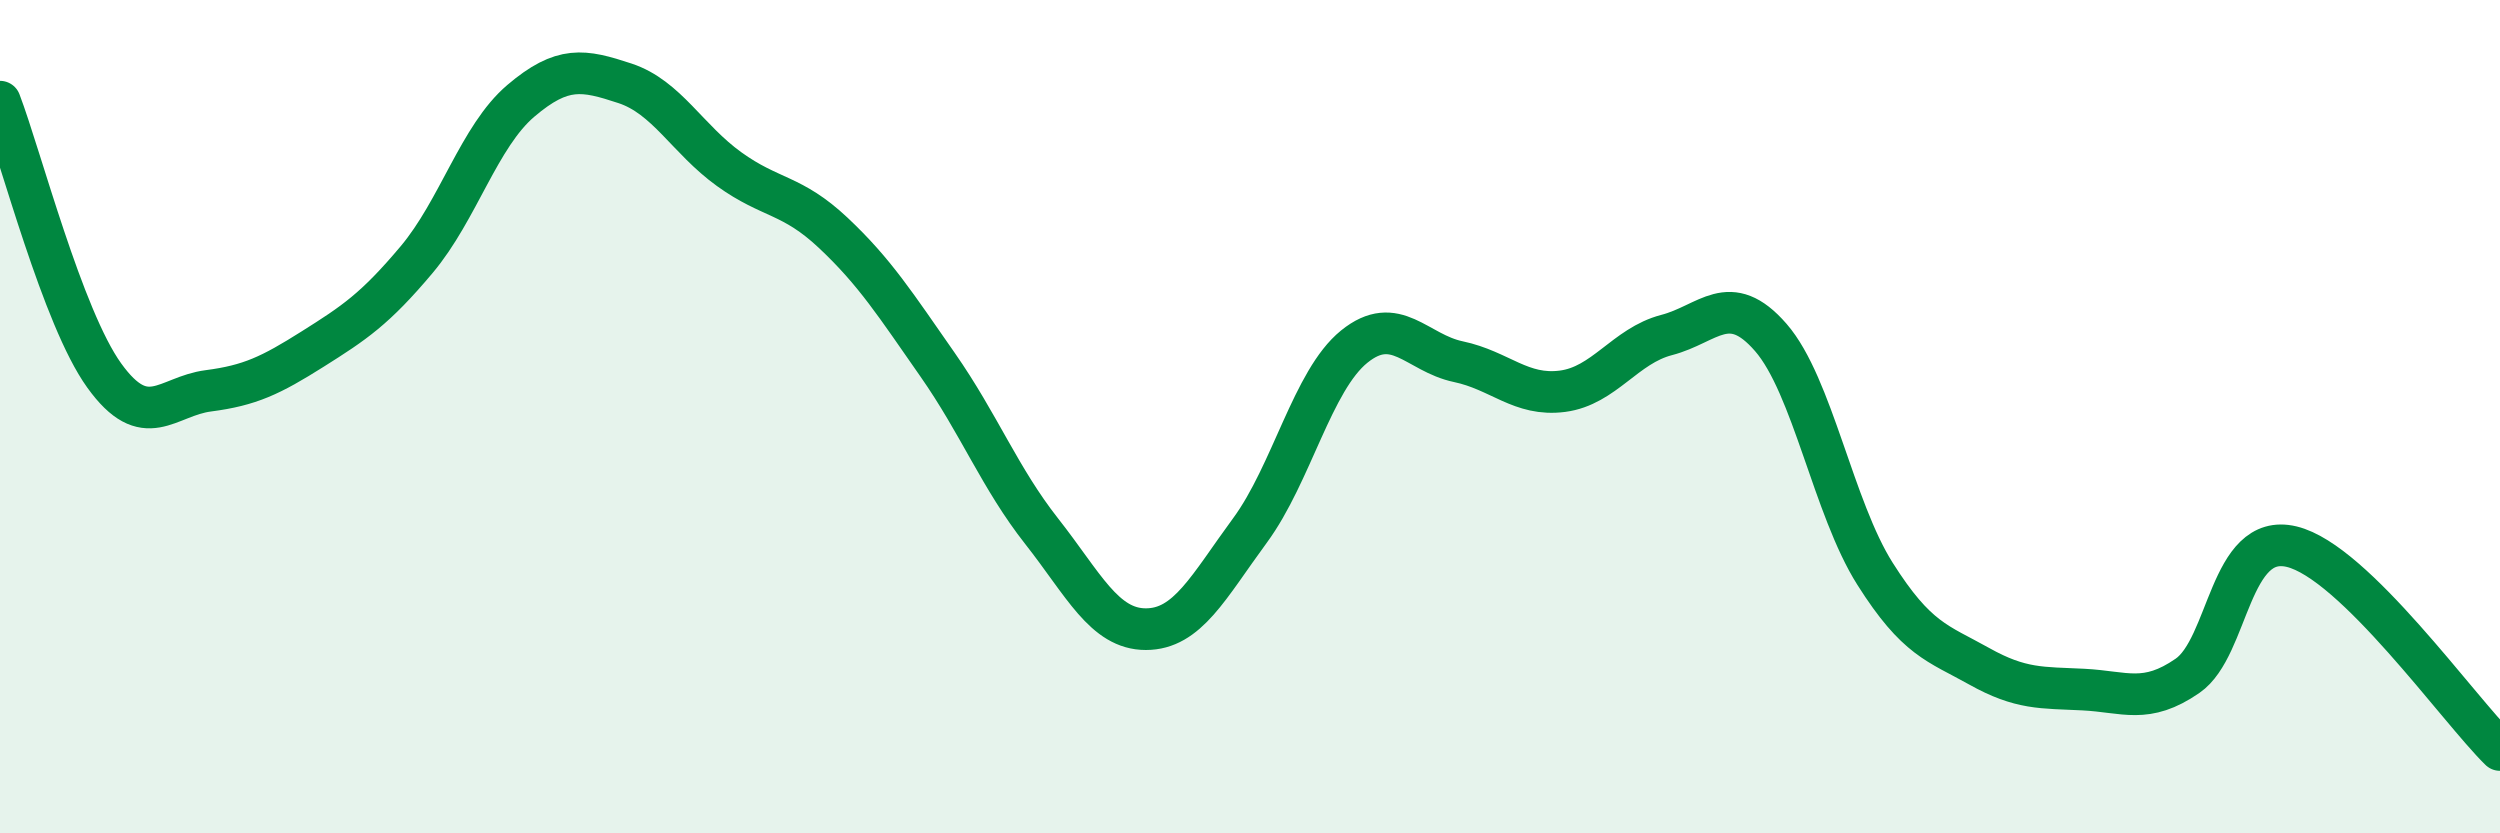
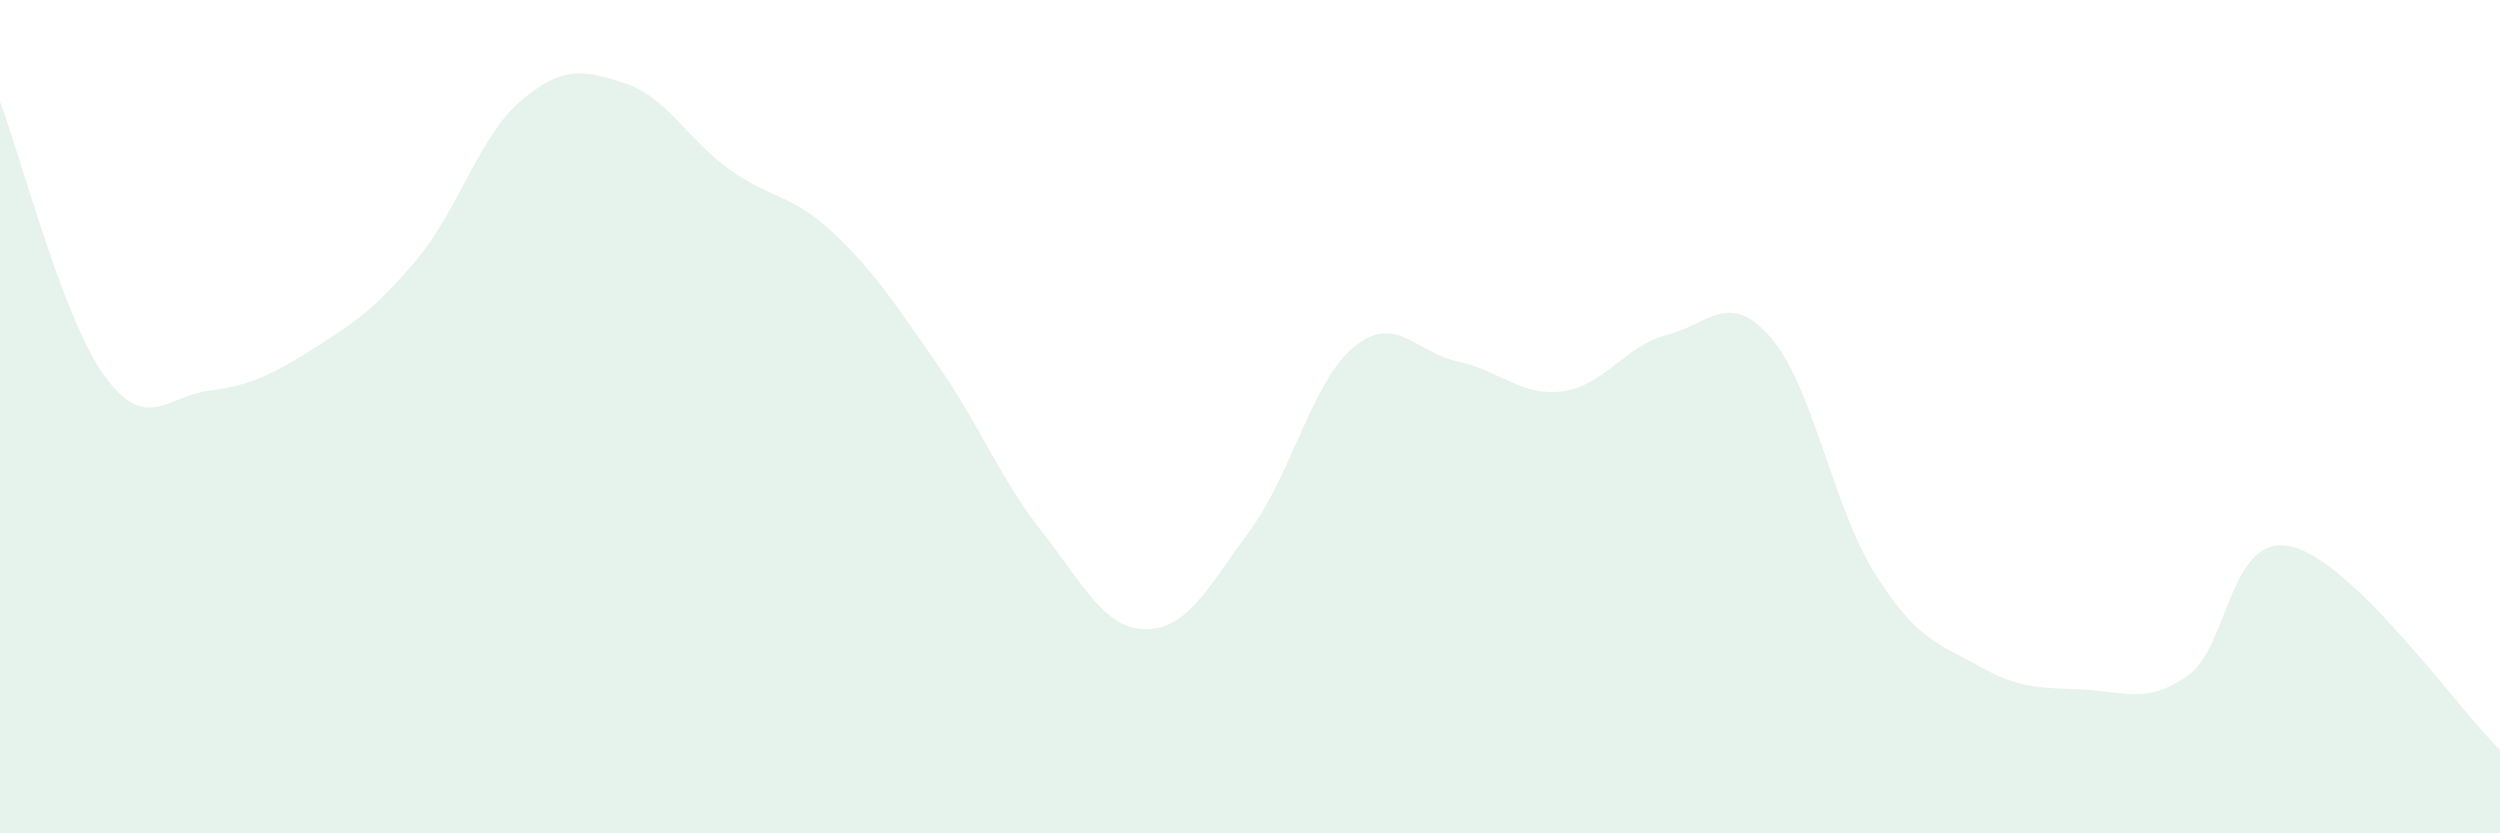
<svg xmlns="http://www.w3.org/2000/svg" width="60" height="20" viewBox="0 0 60 20">
  <path d="M 0,2.44 C 0.5,3.75 1.5,7.62 2.5,9.01 C 3.5,10.4 4,9.51 5,9.38 C 6,9.25 6.5,9.01 7.5,8.38 C 8.5,7.75 9,7.42 10,6.23 C 11,5.04 11.5,3.27 12.5,2.42 C 13.5,1.57 14,1.67 15,2 C 16,2.33 16.5,3.34 17.5,4.06 C 18.5,4.78 19,4.65 20,5.59 C 21,6.53 21.5,7.32 22.5,8.75 C 23.5,10.18 24,11.48 25,12.75 C 26,14.02 26.5,15.1 27.5,15.1 C 28.5,15.1 29,14.09 30,12.73 C 31,11.37 31.5,9.13 32.5,8.32 C 33.5,7.51 34,8.47 35,8.68 C 36,8.89 36.5,9.52 37.5,9.39 C 38.5,9.26 39,8.3 40,8.04 C 41,7.78 41.5,6.95 42.5,8.1 C 43.5,9.25 44,12.19 45,13.77 C 46,15.35 46.5,15.43 47.5,15.99 C 48.5,16.55 49,16.5 50,16.55 C 51,16.6 51.5,16.91 52.5,16.22 C 53.5,15.53 53.5,12.76 55,13.12 C 56.5,13.48 59,17.02 60,18L60 20L0 20Z" fill="#008740" opacity="0.1" stroke-linecap="round" stroke-linejoin="round" />
-   <path d="M 0,2.44 C 0.5,3.75 1.5,7.62 2.5,9.01 C 3.5,10.4 4,9.51 5,9.38 C 6,9.25 6.5,9.01 7.5,8.38 C 8.5,7.75 9,7.42 10,6.23 C 11,5.04 11.5,3.27 12.5,2.42 C 13.5,1.57 14,1.67 15,2 C 16,2.33 16.5,3.34 17.5,4.06 C 18.5,4.78 19,4.65 20,5.59 C 21,6.53 21.5,7.32 22.5,8.75 C 23.5,10.18 24,11.48 25,12.75 C 26,14.02 26.5,15.1 27.5,15.1 C 28.5,15.1 29,14.09 30,12.73 C 31,11.37 31.5,9.13 32.5,8.32 C 33.5,7.51 34,8.47 35,8.68 C 36,8.89 36.5,9.52 37.5,9.39 C 38.5,9.26 39,8.3 40,8.04 C 41,7.78 41.5,6.95 42.5,8.1 C 43.5,9.25 44,12.19 45,13.77 C 46,15.35 46.5,15.43 47.5,15.99 C 48.5,16.55 49,16.5 50,16.55 C 51,16.6 51.5,16.91 52.5,16.22 C 53.5,15.53 53.5,12.76 55,13.12 C 56.5,13.48 59,17.02 60,18" stroke="#008740" stroke-width="1" fill="none" stroke-linecap="round" stroke-linejoin="round" />
</svg>